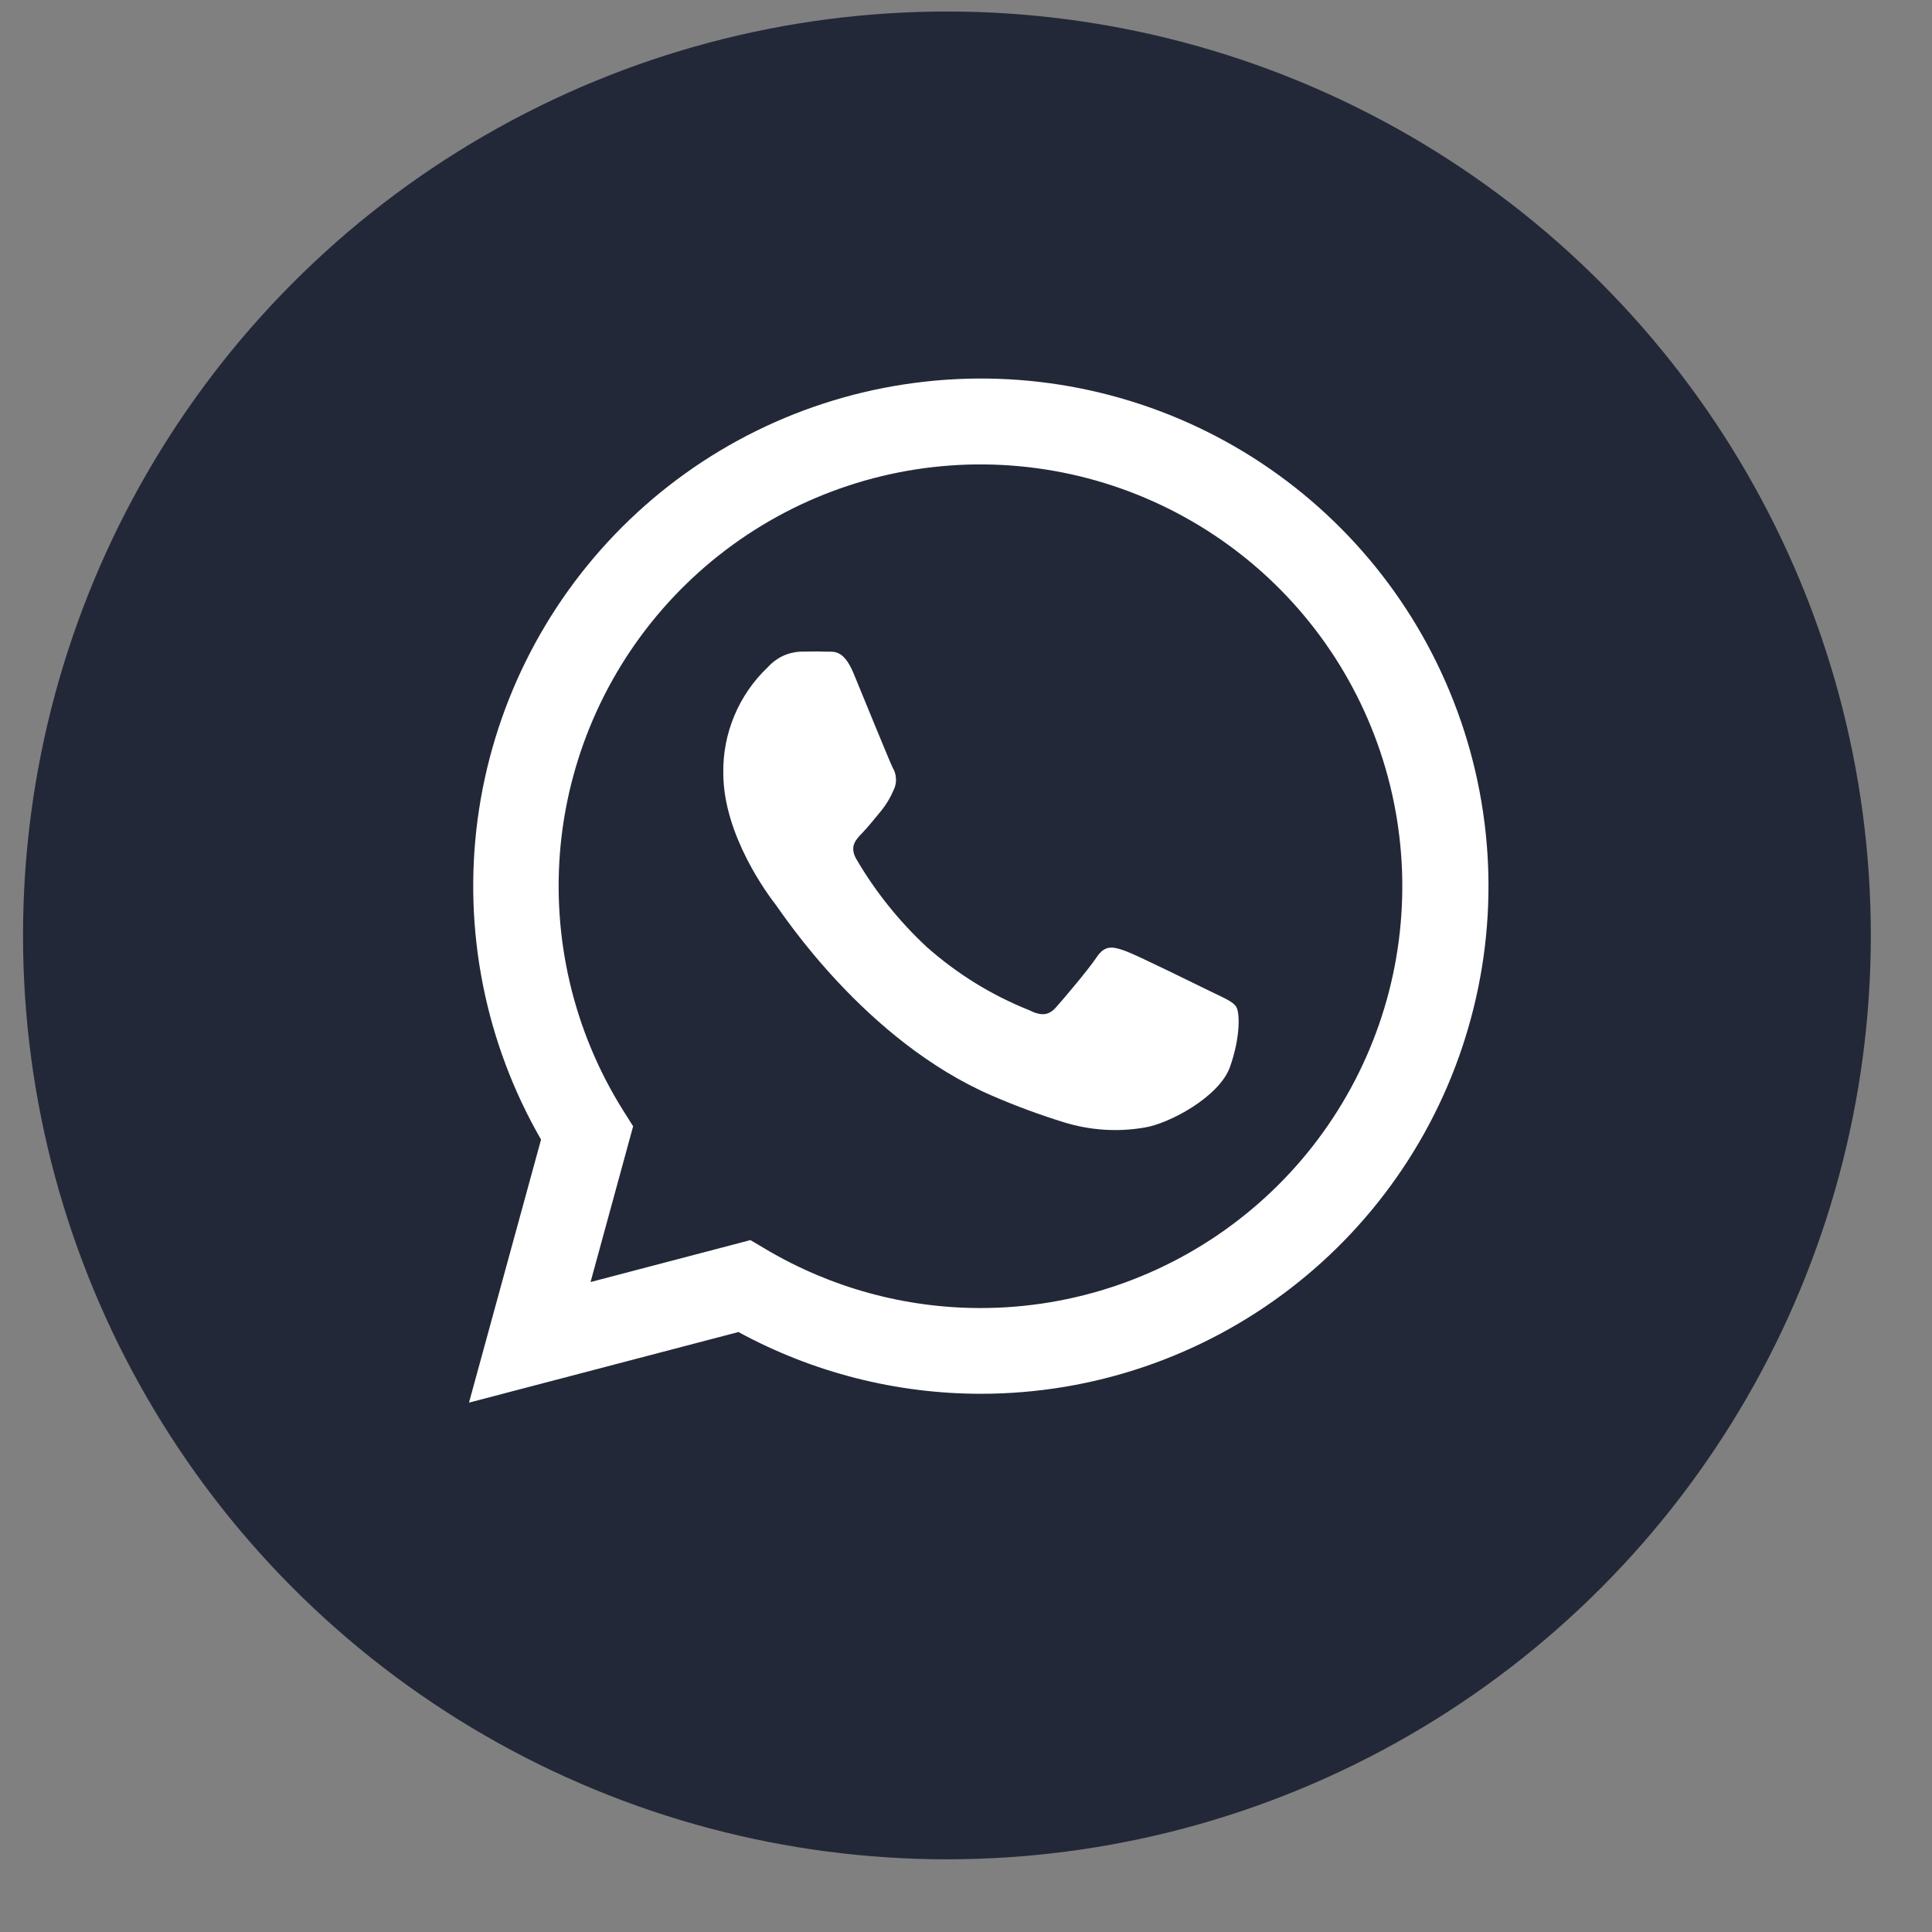
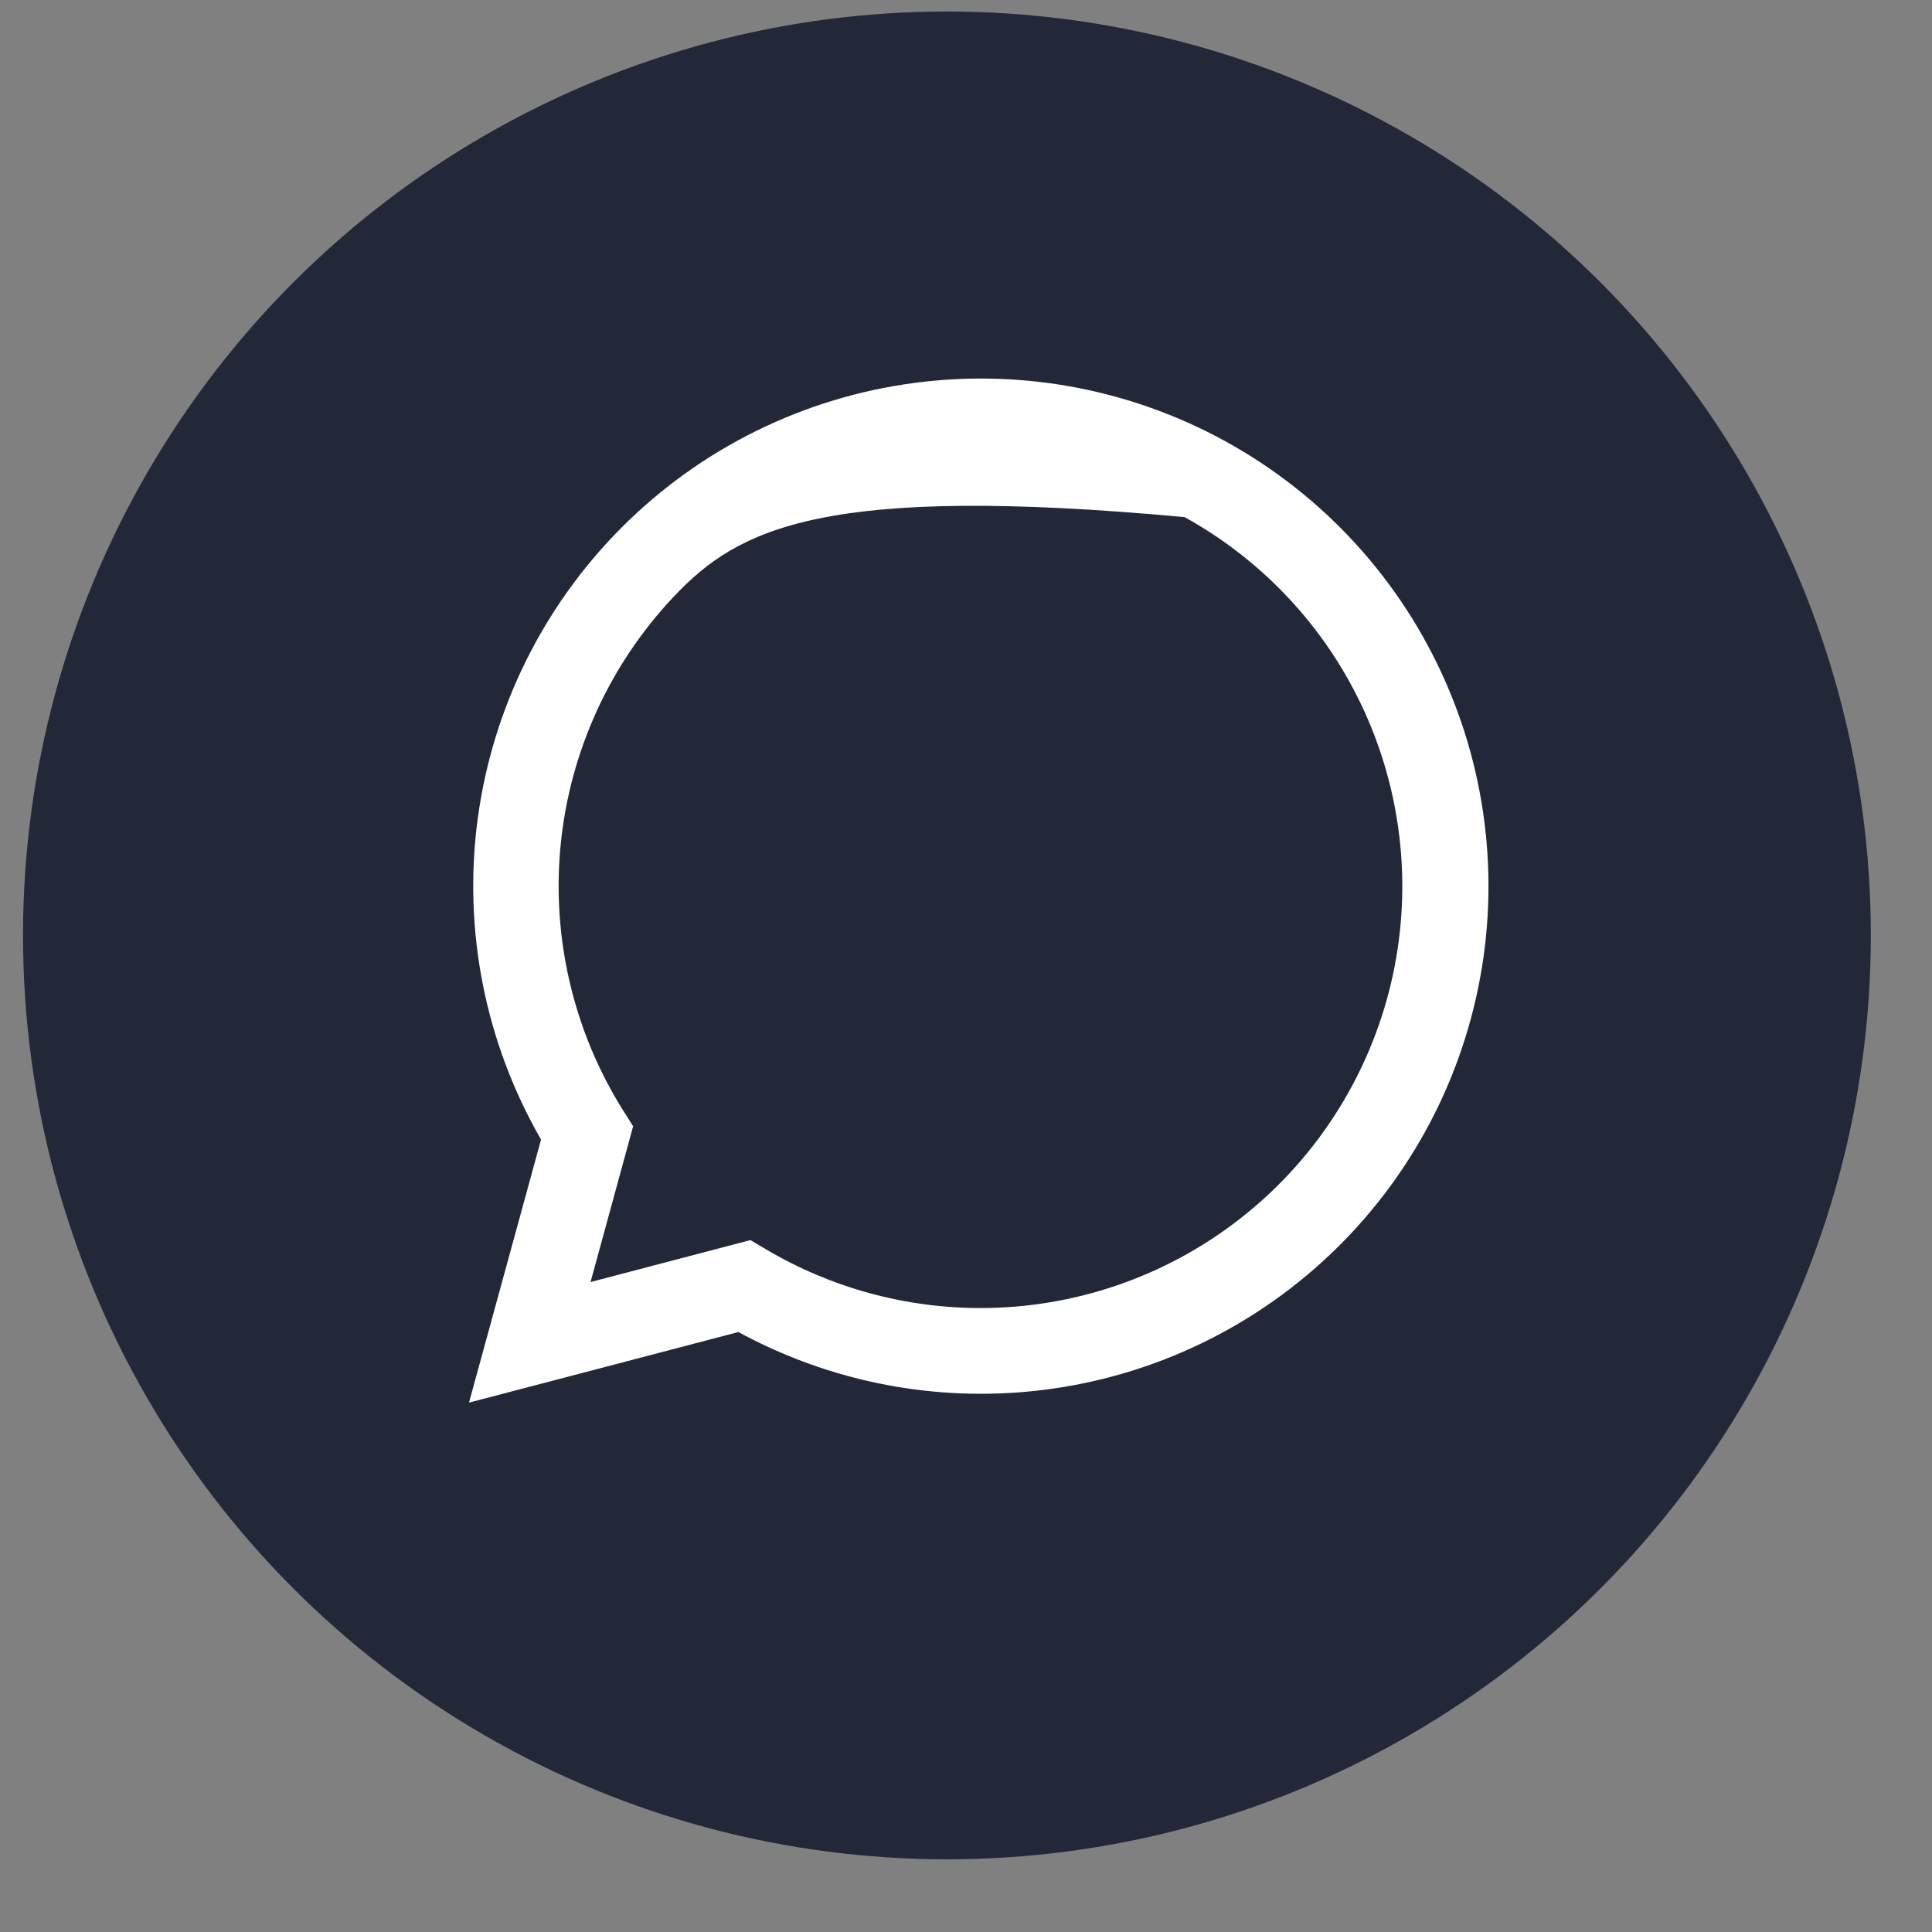
<svg xmlns="http://www.w3.org/2000/svg" width="24" height="24" viewBox="0 0 24 24" fill="none">
  <rect x="0" y="0" width="24" height="24" fill="#808080" stroke="none" />
  <circle cx="11.763" cy="11.62" r="11.477" fill="#232838" />
-   <path d="M5.826 17.424L6.721 14.156C6.028 12.954 5.751 11.556 5.933 10.18C6.116 8.804 6.747 7.527 7.729 6.546C8.711 5.565 9.989 4.936 11.365 4.756C12.741 4.575 14.138 4.854 15.34 5.548C16.542 6.243 17.481 7.314 18.011 8.597C18.542 9.879 18.635 11.301 18.275 12.641C17.916 13.982 17.124 15.166 16.023 16.011C14.922 16.856 13.573 17.314 12.185 17.314C11.133 17.314 10.097 17.05 9.173 16.547L5.826 17.424ZM9.322 15.405L9.513 15.518C10.321 15.997 11.242 16.249 12.181 16.249C13.342 16.249 14.471 15.863 15.389 15.151C16.308 14.44 16.963 13.443 17.254 12.318C17.544 11.194 17.452 10.004 16.993 8.937C16.534 7.87 15.733 6.986 14.716 6.424C13.7 5.862 12.525 5.653 11.377 5.831C10.229 6.009 9.173 6.563 8.374 7.407C7.576 8.25 7.08 9.335 6.965 10.491C6.851 11.647 7.123 12.809 7.74 13.793L7.865 13.991L7.336 15.926L9.322 15.405Z" fill="white" />
-   <path fill-rule="evenodd" clip-rule="evenodd" d="M15.357 12.508C15.318 12.443 15.212 12.401 15.055 12.324C14.898 12.248 14.123 11.864 13.977 11.812C13.832 11.761 13.728 11.732 13.623 11.891C13.517 12.049 13.216 12.403 13.123 12.508C13.031 12.614 12.94 12.627 12.783 12.548C12.319 12.363 11.89 12.098 11.515 11.766C11.171 11.447 10.876 11.079 10.639 10.674C10.548 10.517 10.63 10.432 10.708 10.351C10.787 10.27 10.866 10.167 10.944 10.075C11.009 9.995 11.062 9.907 11.102 9.812C11.123 9.769 11.133 9.721 11.13 9.672C11.128 9.624 11.114 9.577 11.089 9.536C11.05 9.457 10.734 8.681 10.604 8.366C10.473 8.05 10.345 8.101 10.249 8.095C10.153 8.09 10.052 8.095 9.946 8.095C9.869 8.098 9.792 8.117 9.722 8.15C9.651 8.184 9.589 8.231 9.537 8.289C9.359 8.458 9.218 8.662 9.123 8.889C9.028 9.115 8.981 9.359 8.985 9.604C8.985 10.379 9.55 11.128 9.632 11.233C9.714 11.339 10.743 12.93 12.326 13.612C12.619 13.739 12.919 13.85 13.225 13.944C13.546 14.042 13.886 14.064 14.216 14.007C14.519 13.961 15.149 13.626 15.28 13.252C15.412 12.878 15.401 12.574 15.357 12.508Z" fill="white" />
+   <path d="M5.826 17.424L6.721 14.156C6.028 12.954 5.751 11.556 5.933 10.18C6.116 8.804 6.747 7.527 7.729 6.546C8.711 5.565 9.989 4.936 11.365 4.756C12.741 4.575 14.138 4.854 15.34 5.548C16.542 6.243 17.481 7.314 18.011 8.597C18.542 9.879 18.635 11.301 18.275 12.641C17.916 13.982 17.124 15.166 16.023 16.011C14.922 16.856 13.573 17.314 12.185 17.314C11.133 17.314 10.097 17.05 9.173 16.547L5.826 17.424ZM9.322 15.405L9.513 15.518C10.321 15.997 11.242 16.249 12.181 16.249C13.342 16.249 14.471 15.863 15.389 15.151C16.308 14.44 16.963 13.443 17.254 12.318C17.544 11.194 17.452 10.004 16.993 8.937C16.534 7.87 15.733 6.986 14.716 6.424C10.229 6.009 9.173 6.563 8.374 7.407C7.576 8.25 7.08 9.335 6.965 10.491C6.851 11.647 7.123 12.809 7.74 13.793L7.865 13.991L7.336 15.926L9.322 15.405Z" fill="white" />
</svg>